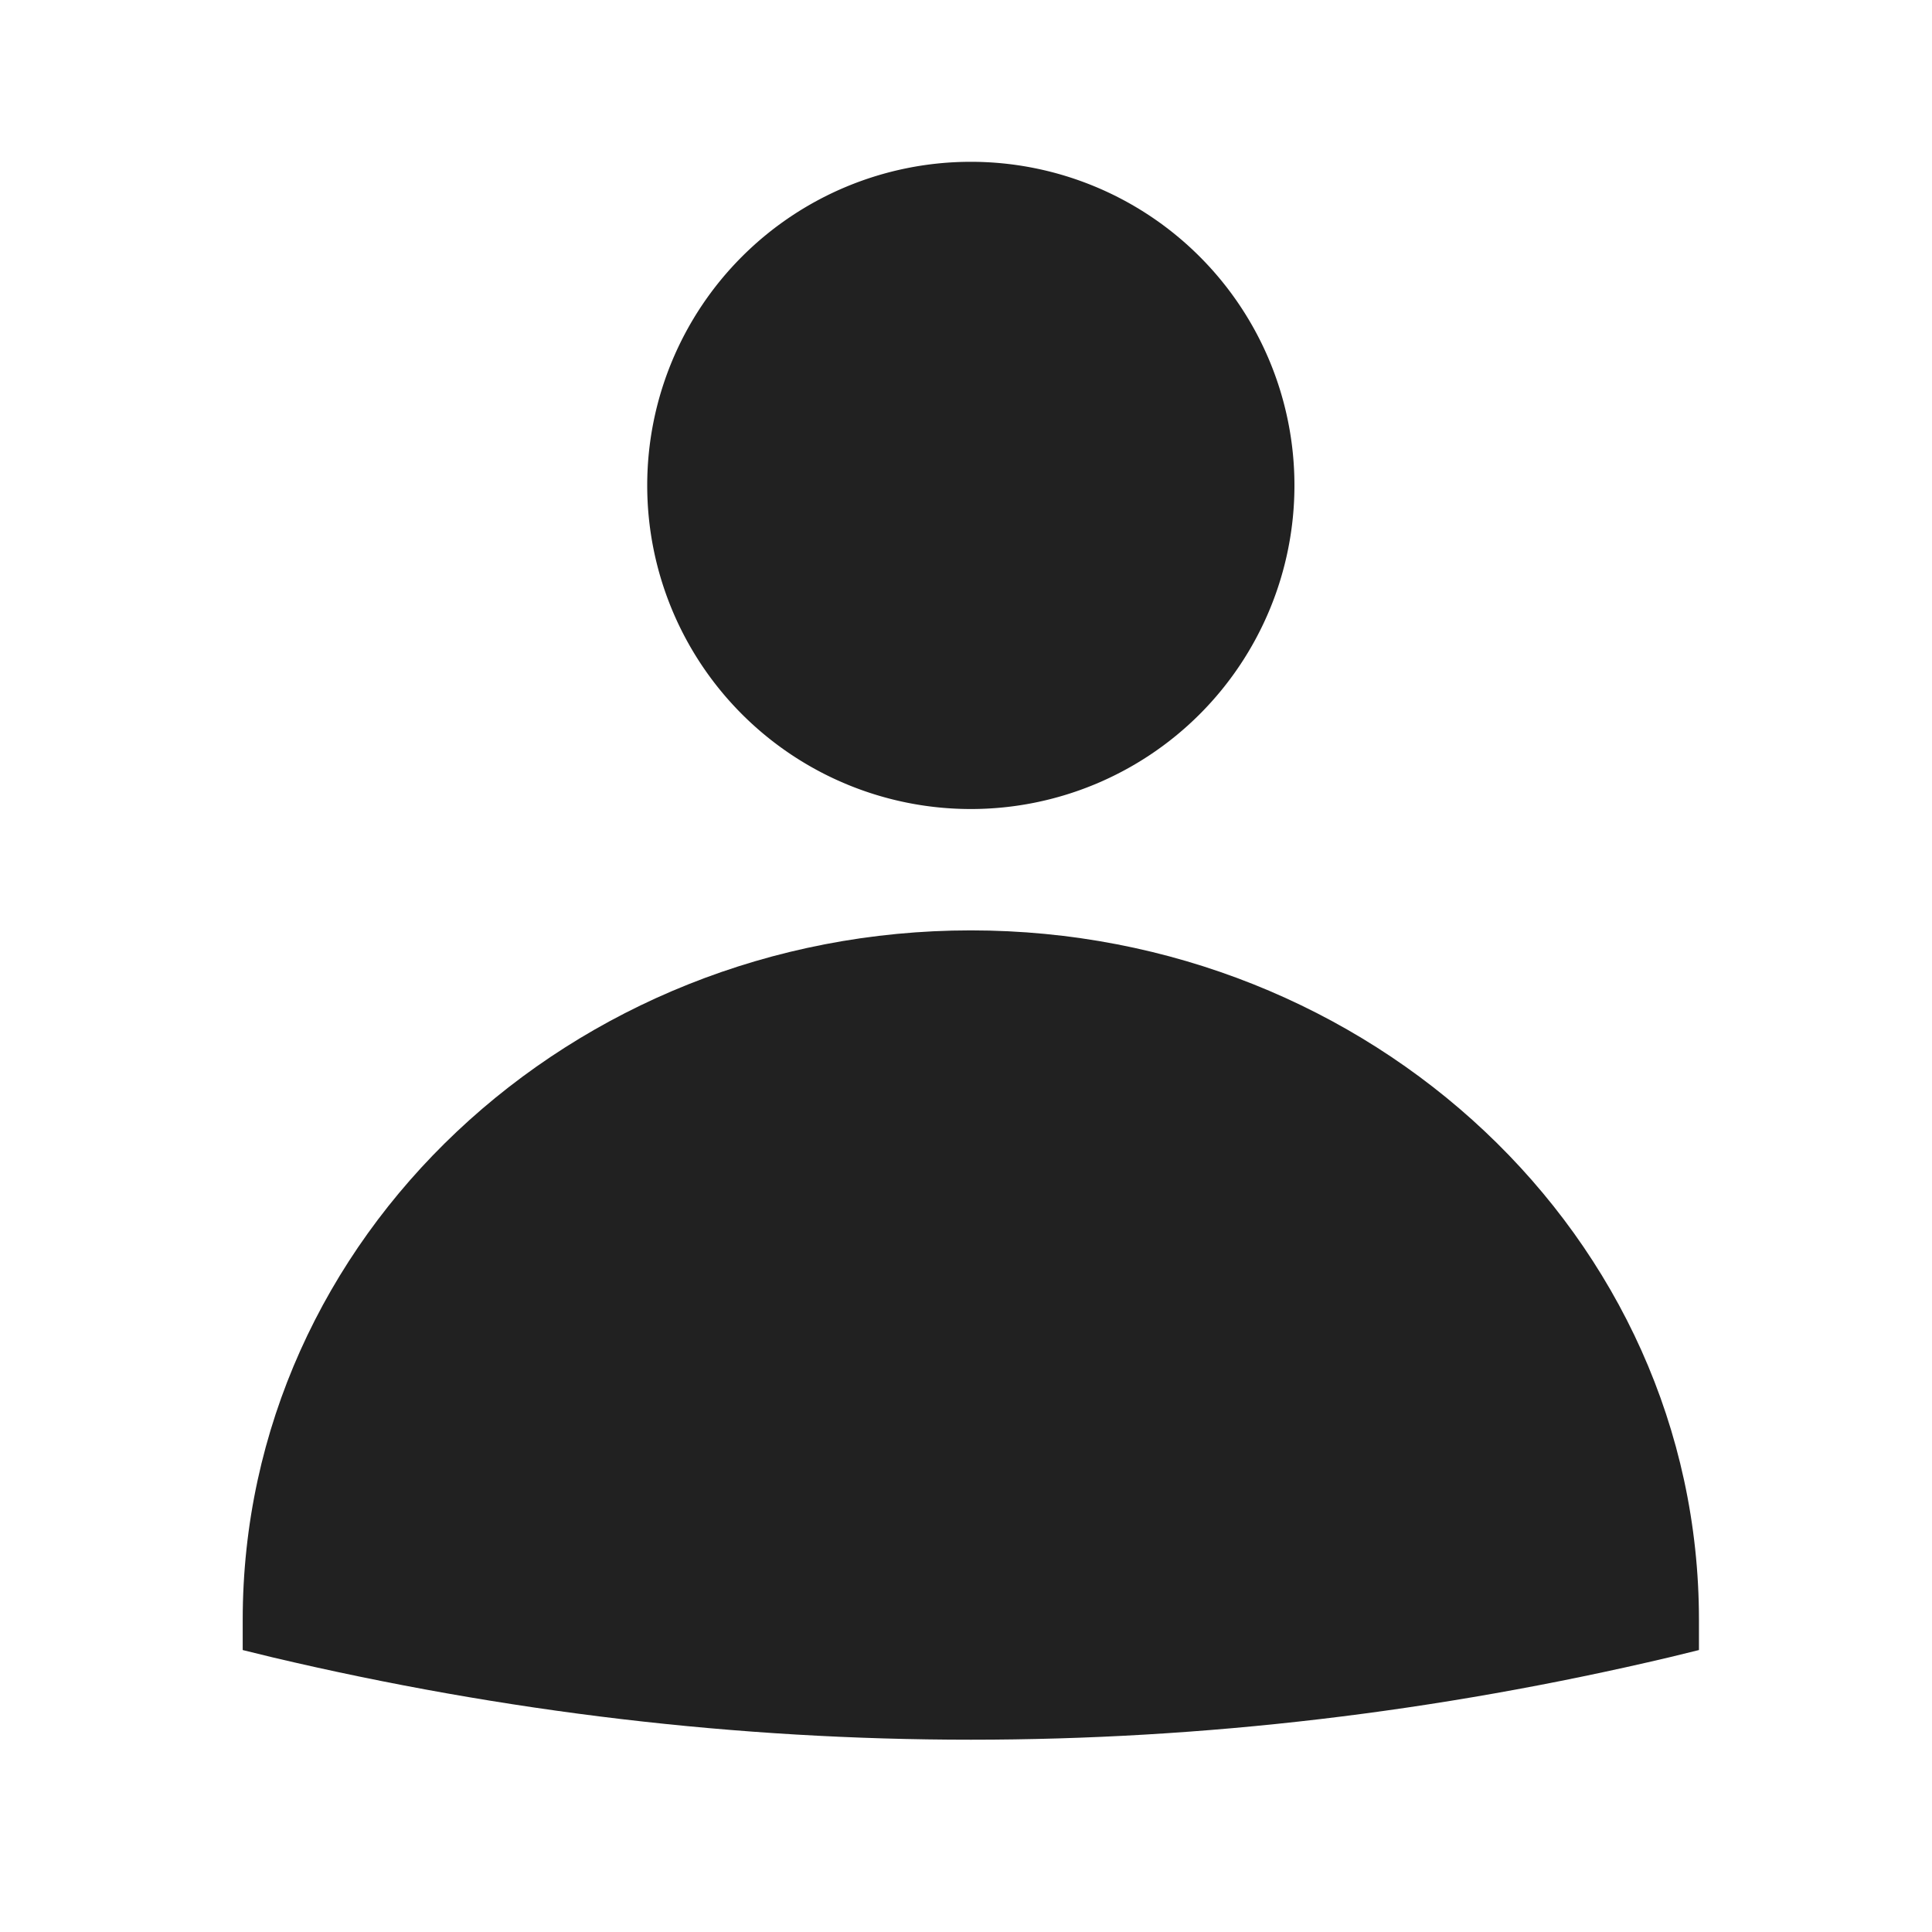
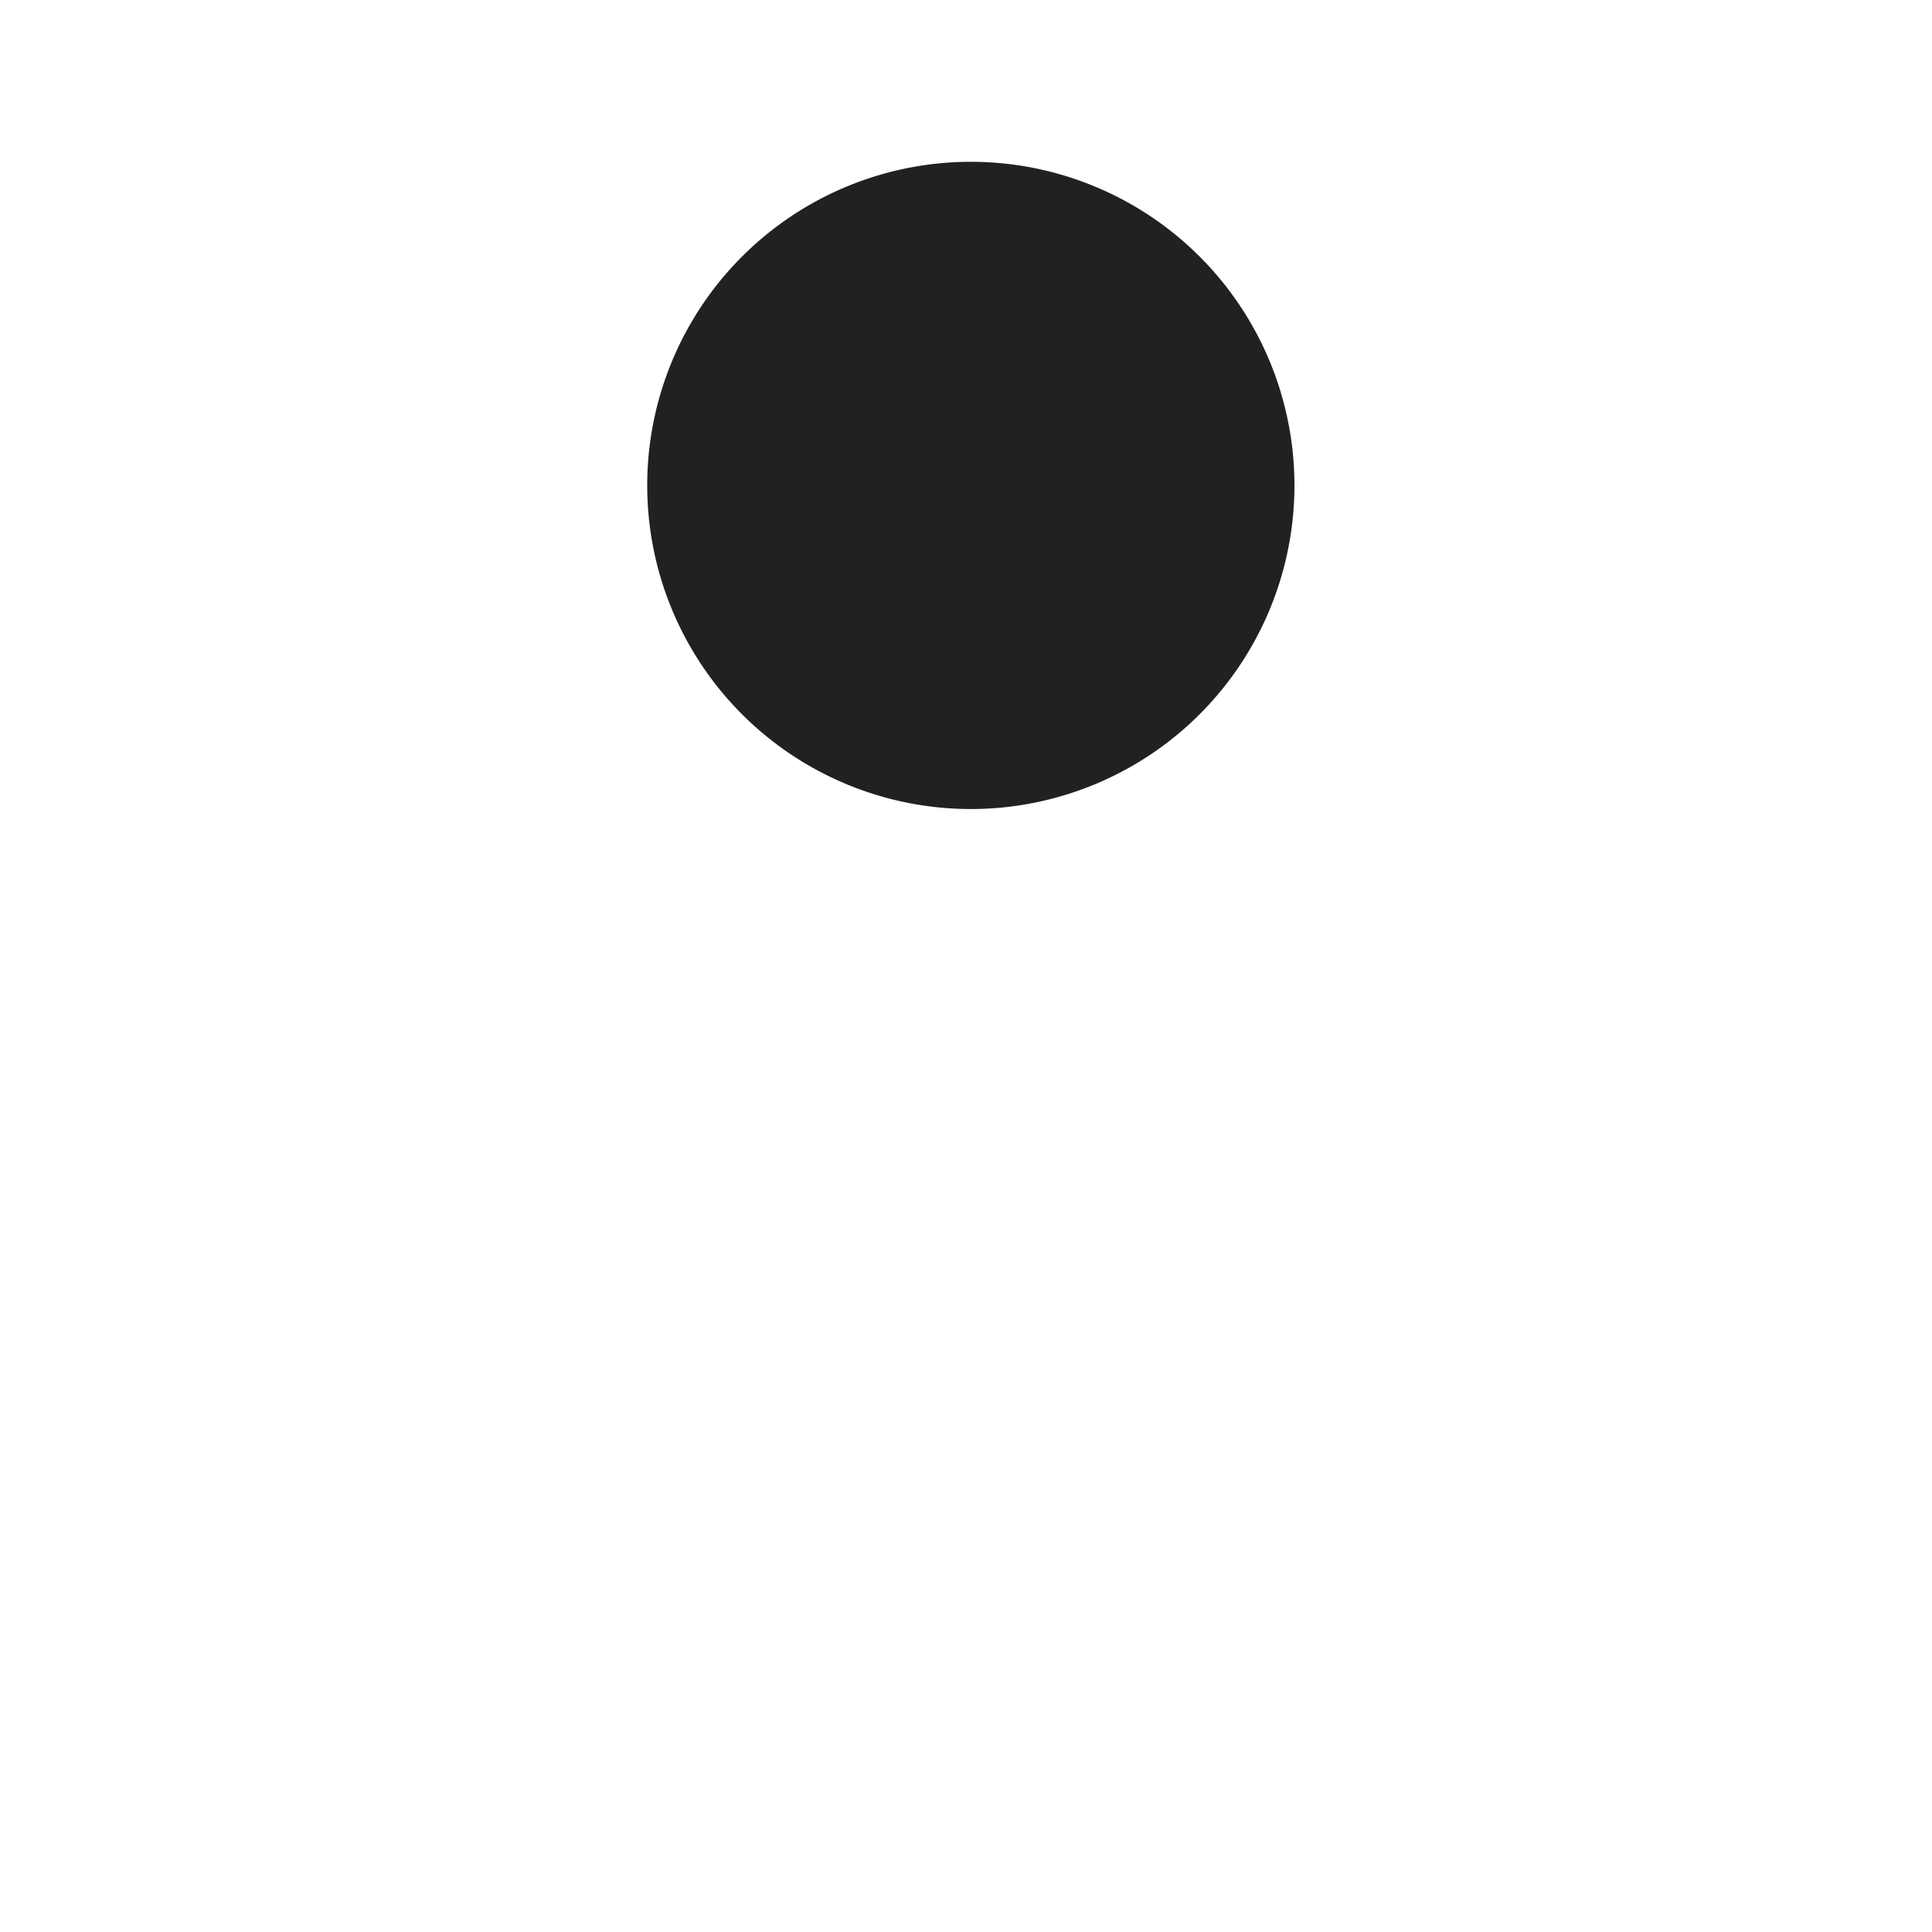
<svg xmlns="http://www.w3.org/2000/svg" height="32" width="32" viewBox="0 0 32 32">
  <title>32 user</title>
  <g fill="#212121" class="nc-icon-wrapper">
-     <path fill-rule="evenodd" clip-rule="evenodd" d="M4.02 26.83c0-6.34 5.44-11.42 12.06-11.42s12.06 5.07 12.06 11.42v0.5l-0.49 0.12c-7.71 1.82-15.43 1.82-23.14 0l-0.49-0.12v-0.51z" fill="#212121" />
    <path fill-rule="evenodd" clip-rule="evenodd" d="M10.72 8.04a5.36 5.36 0 1 1 10.72 0 5.36 5.36 0 0 1-10.72 0z" fill="#212121" data-color="color-2" />
  </g>
</svg>